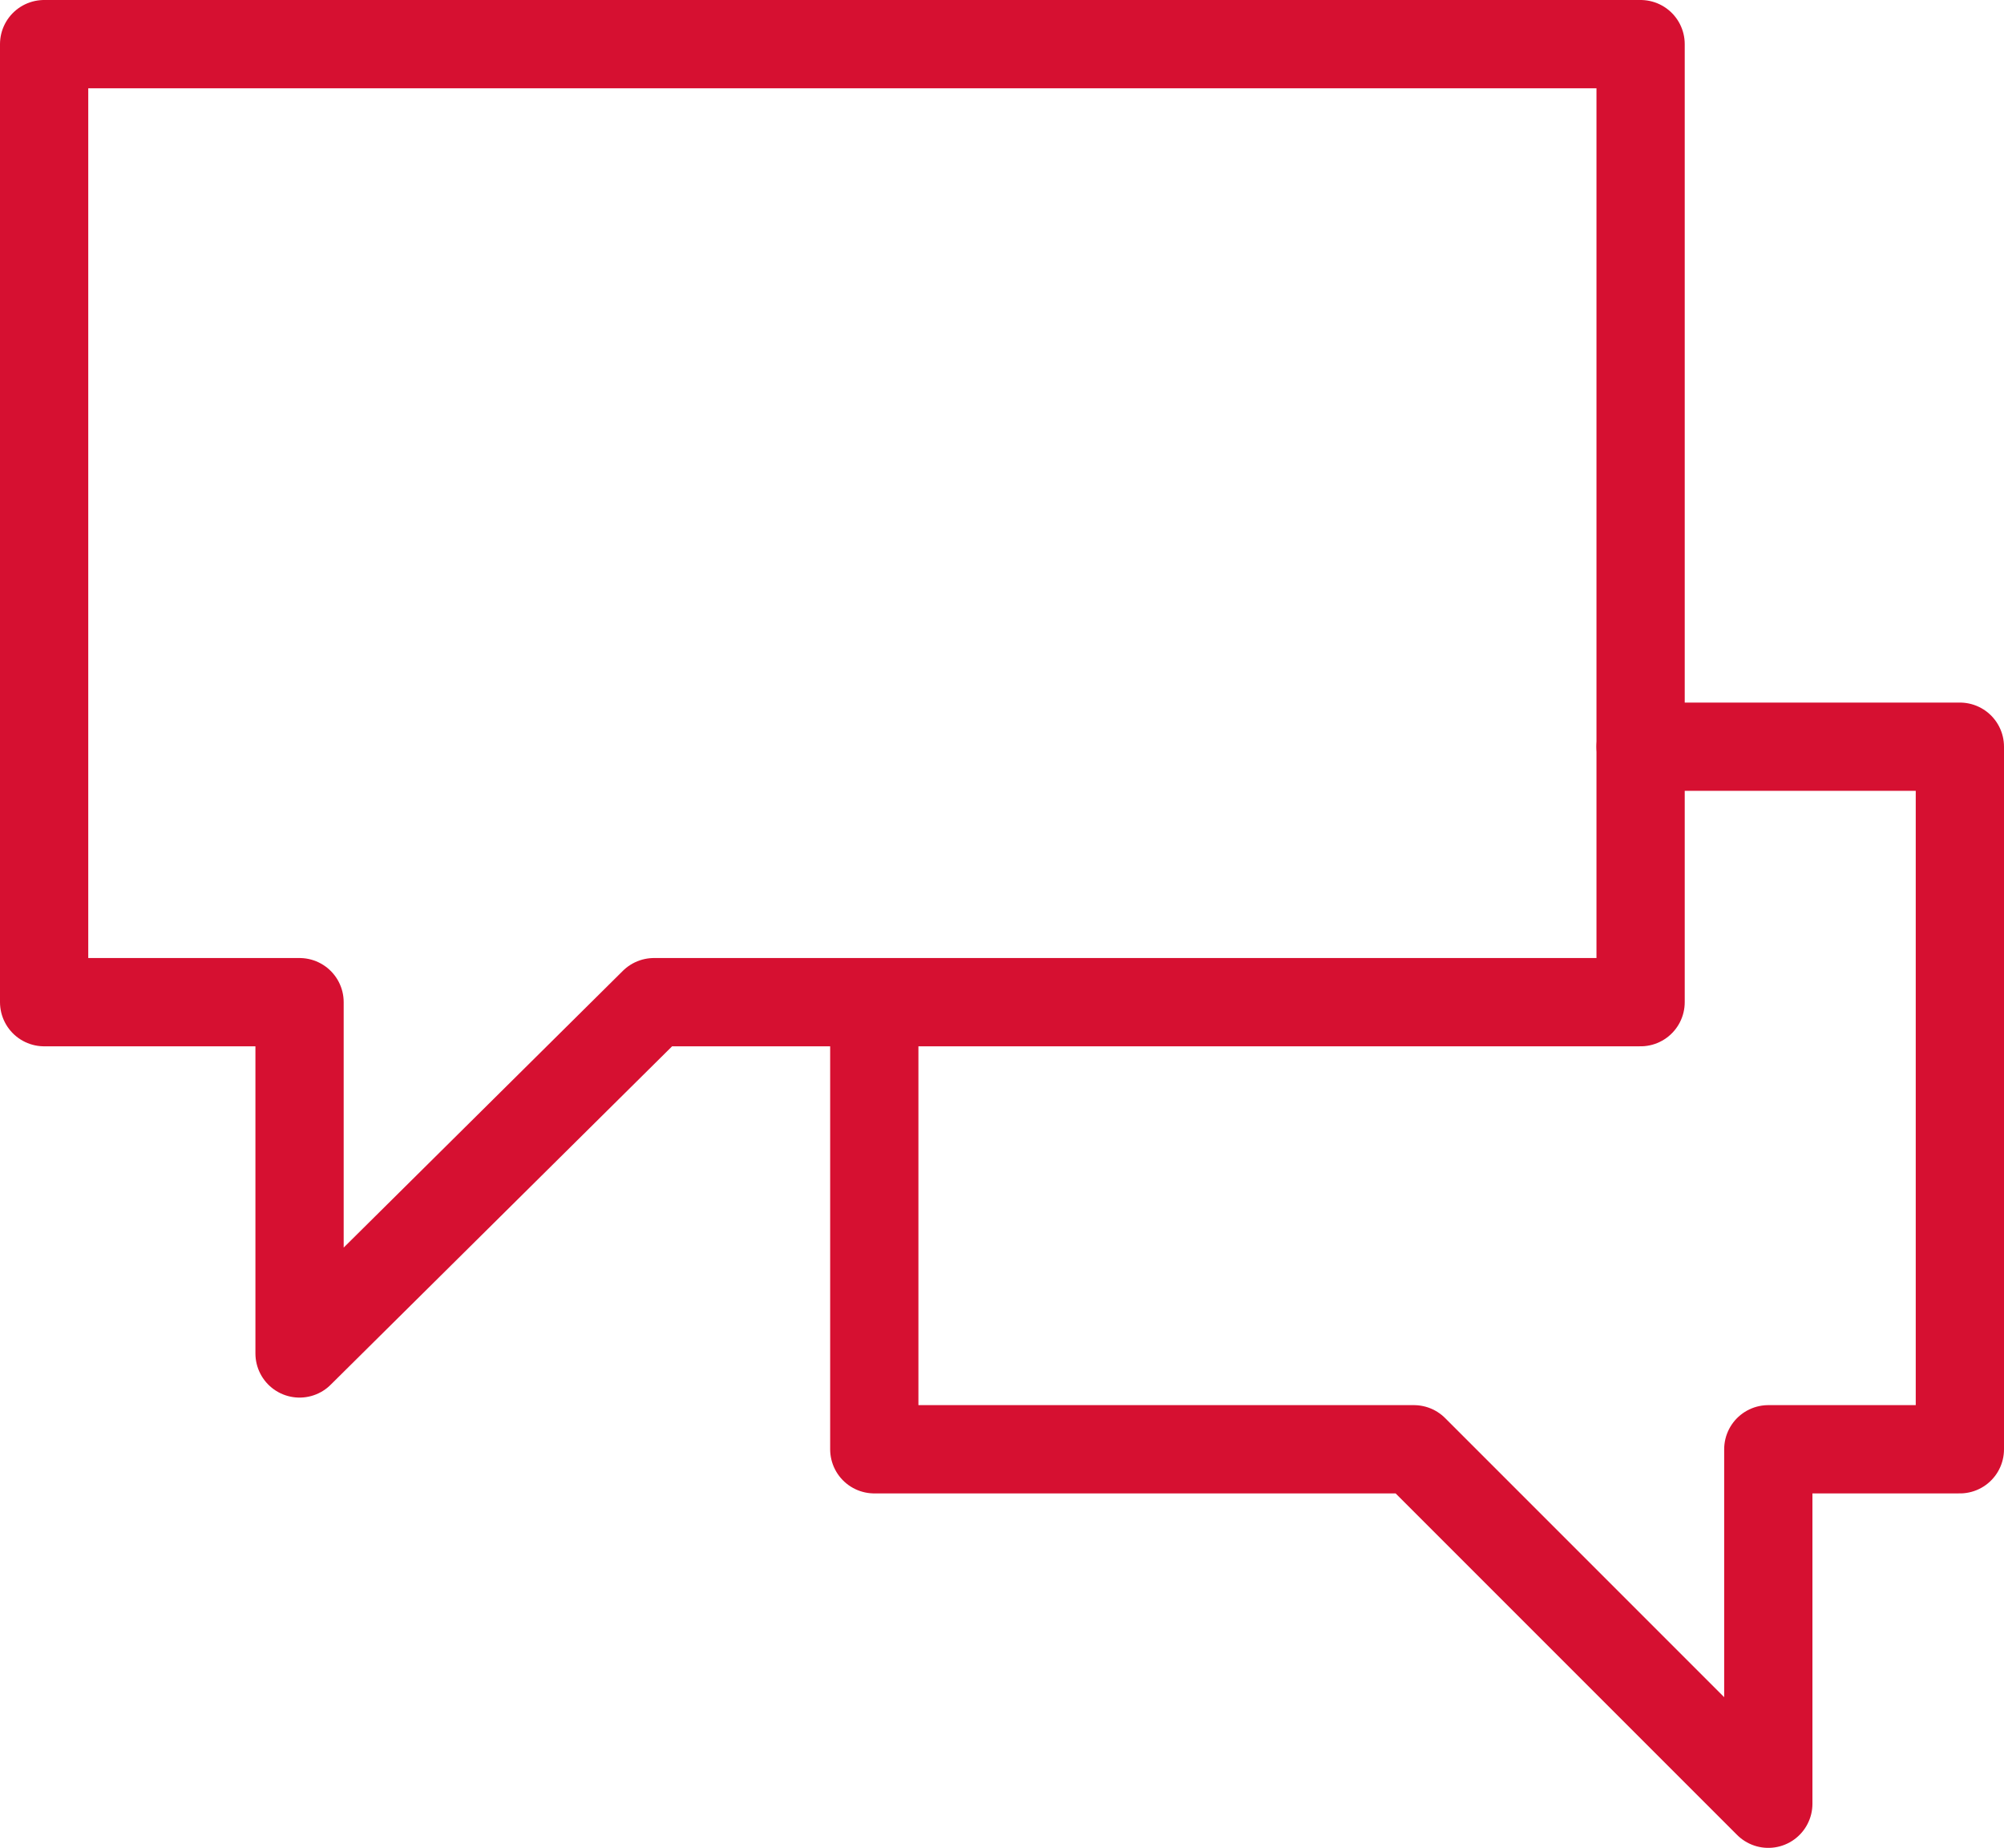
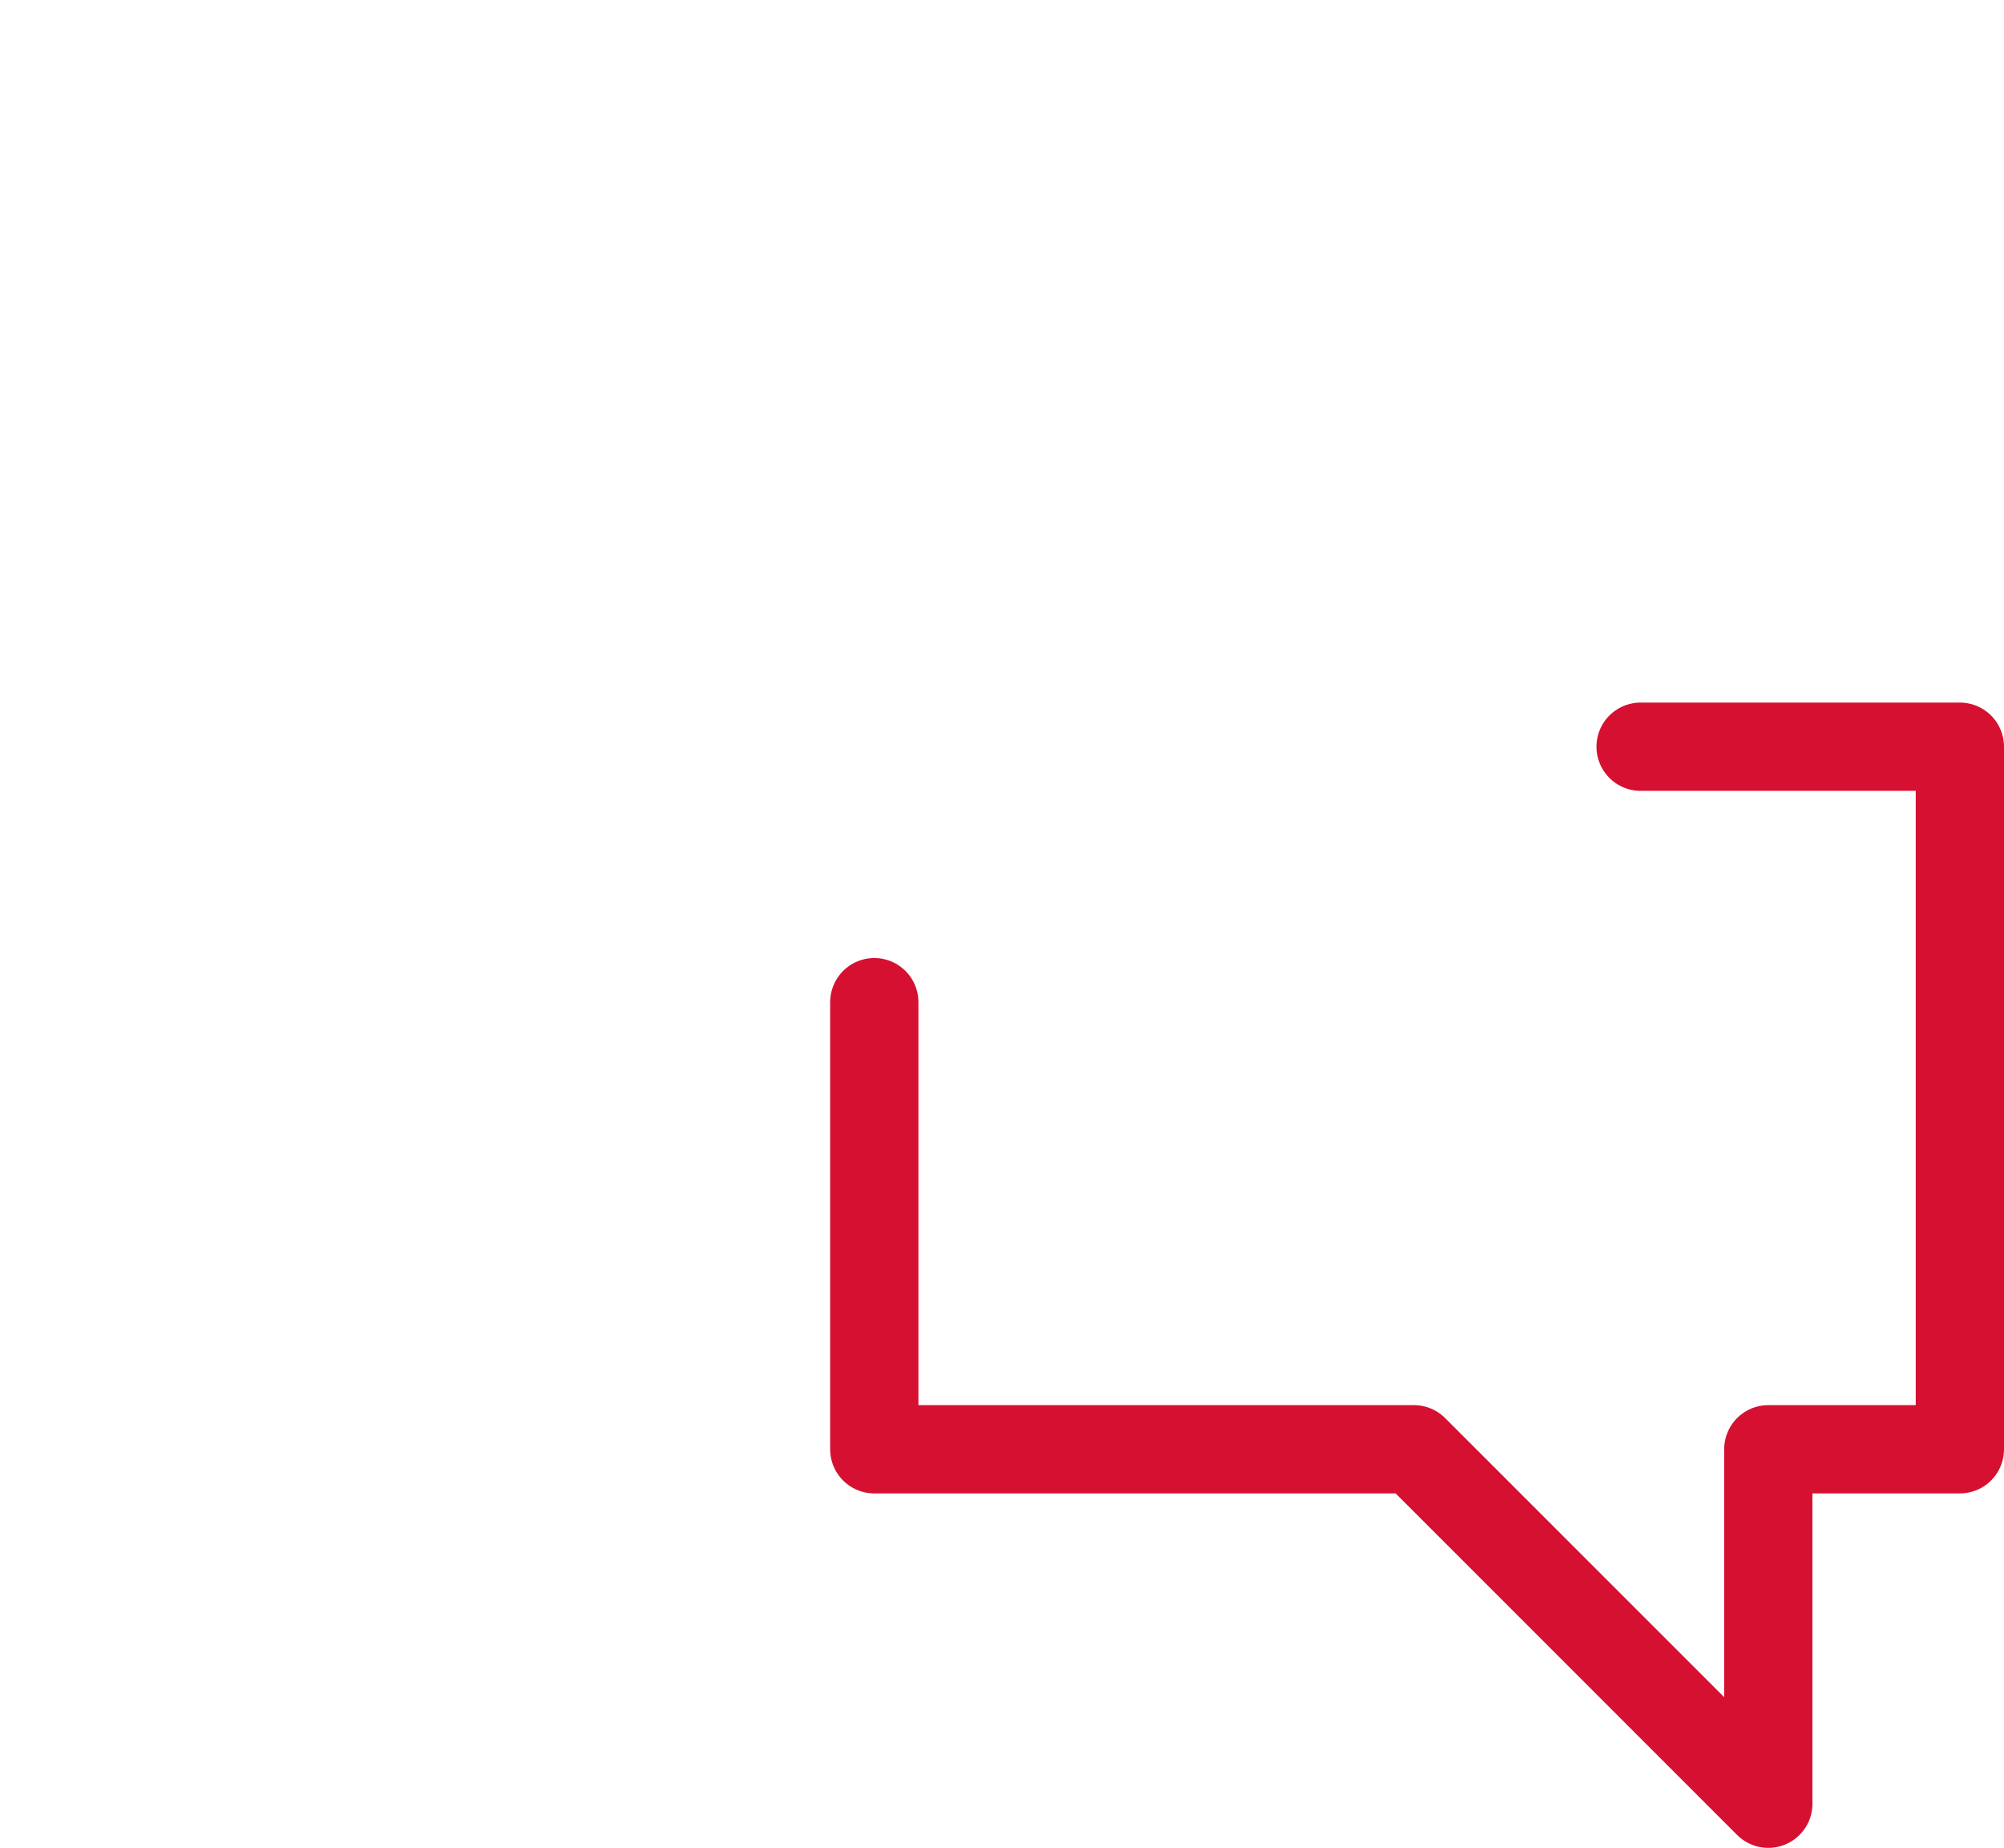
<svg xmlns="http://www.w3.org/2000/svg" viewBox="0 0 45.412 41.867" height="41.867" width="45.412">
  <g transform="translate(-1 -3)" id="comments-4762_PsWZnhtof">
    <path stroke-width="2" stroke-linejoin="round" stroke-linecap="round" stroke="#d61031" fill="none" transform="translate(-7.188 -6.082)" d="M28,31.788V41.918H40.228l8.031,8.031V41.918H52.6V26H45.365" id="layer2" />
-     <path stroke-width="2" stroke-linejoin="round" stroke-linecap="round" stroke="#d61031" fill="none" d="M38.177,4H2V25.706H7.788v7.959l8.031-7.959H38.177Z" id="layer1" />
  </g>
</svg>